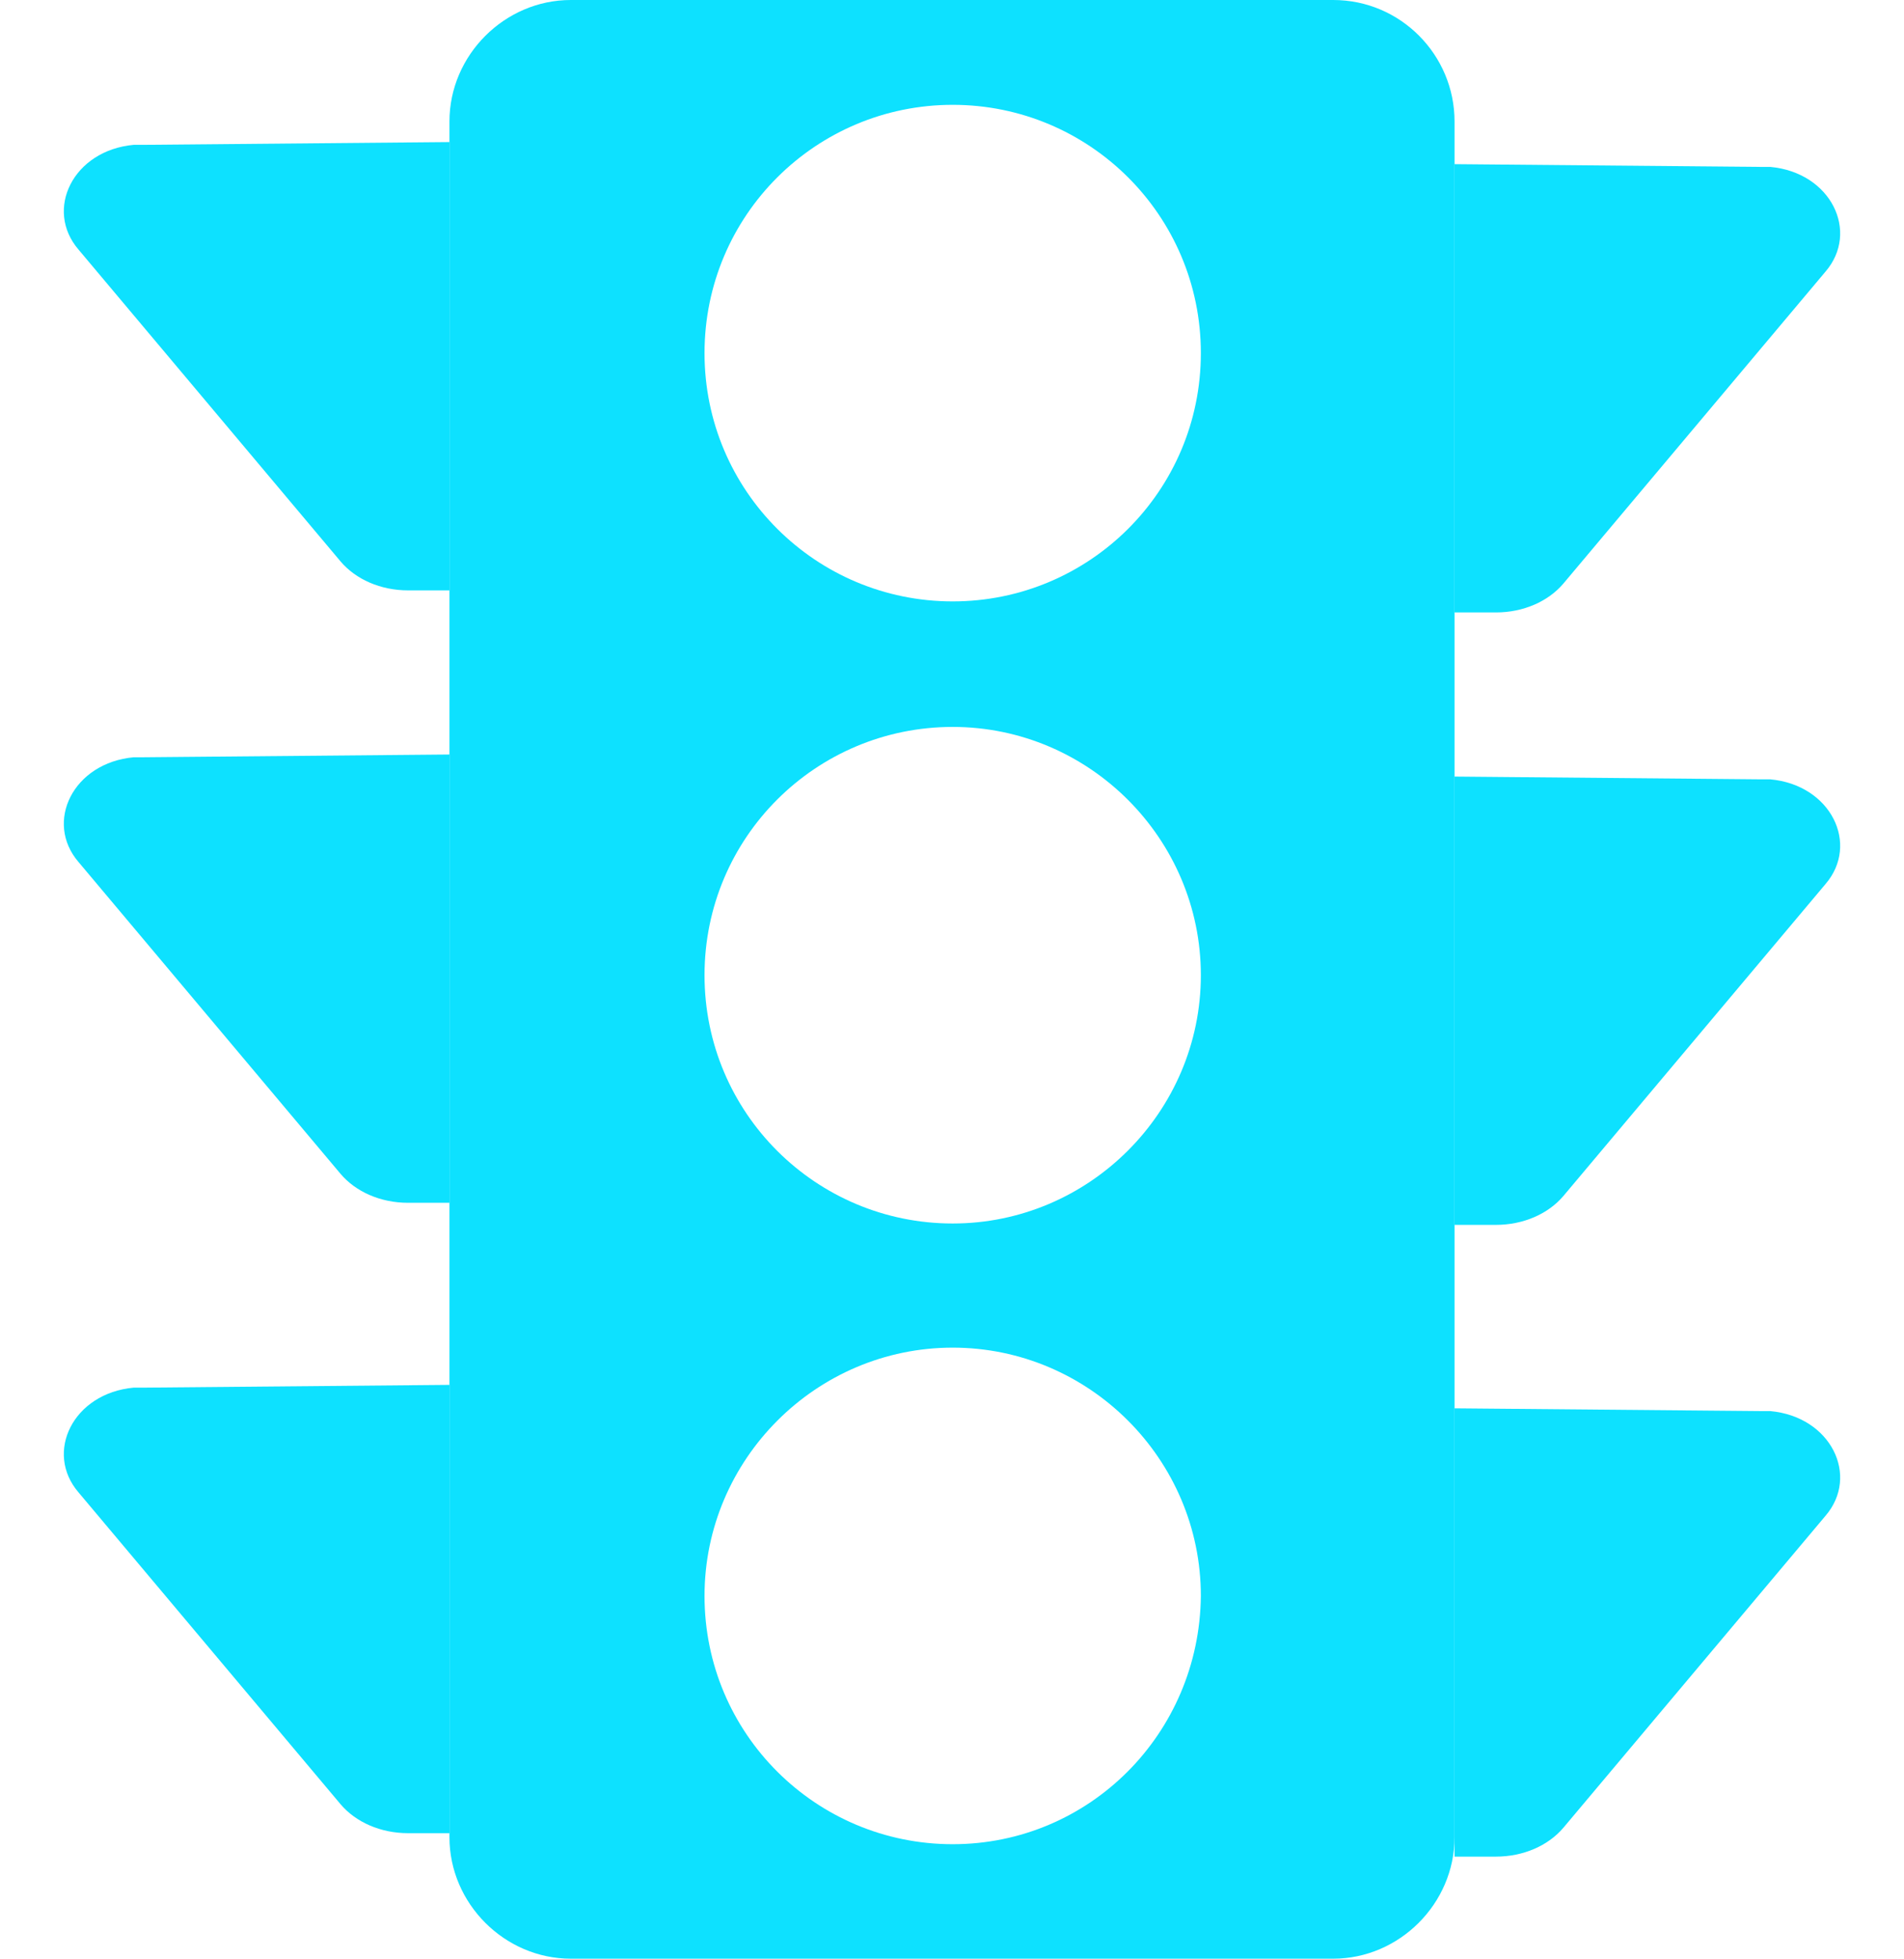
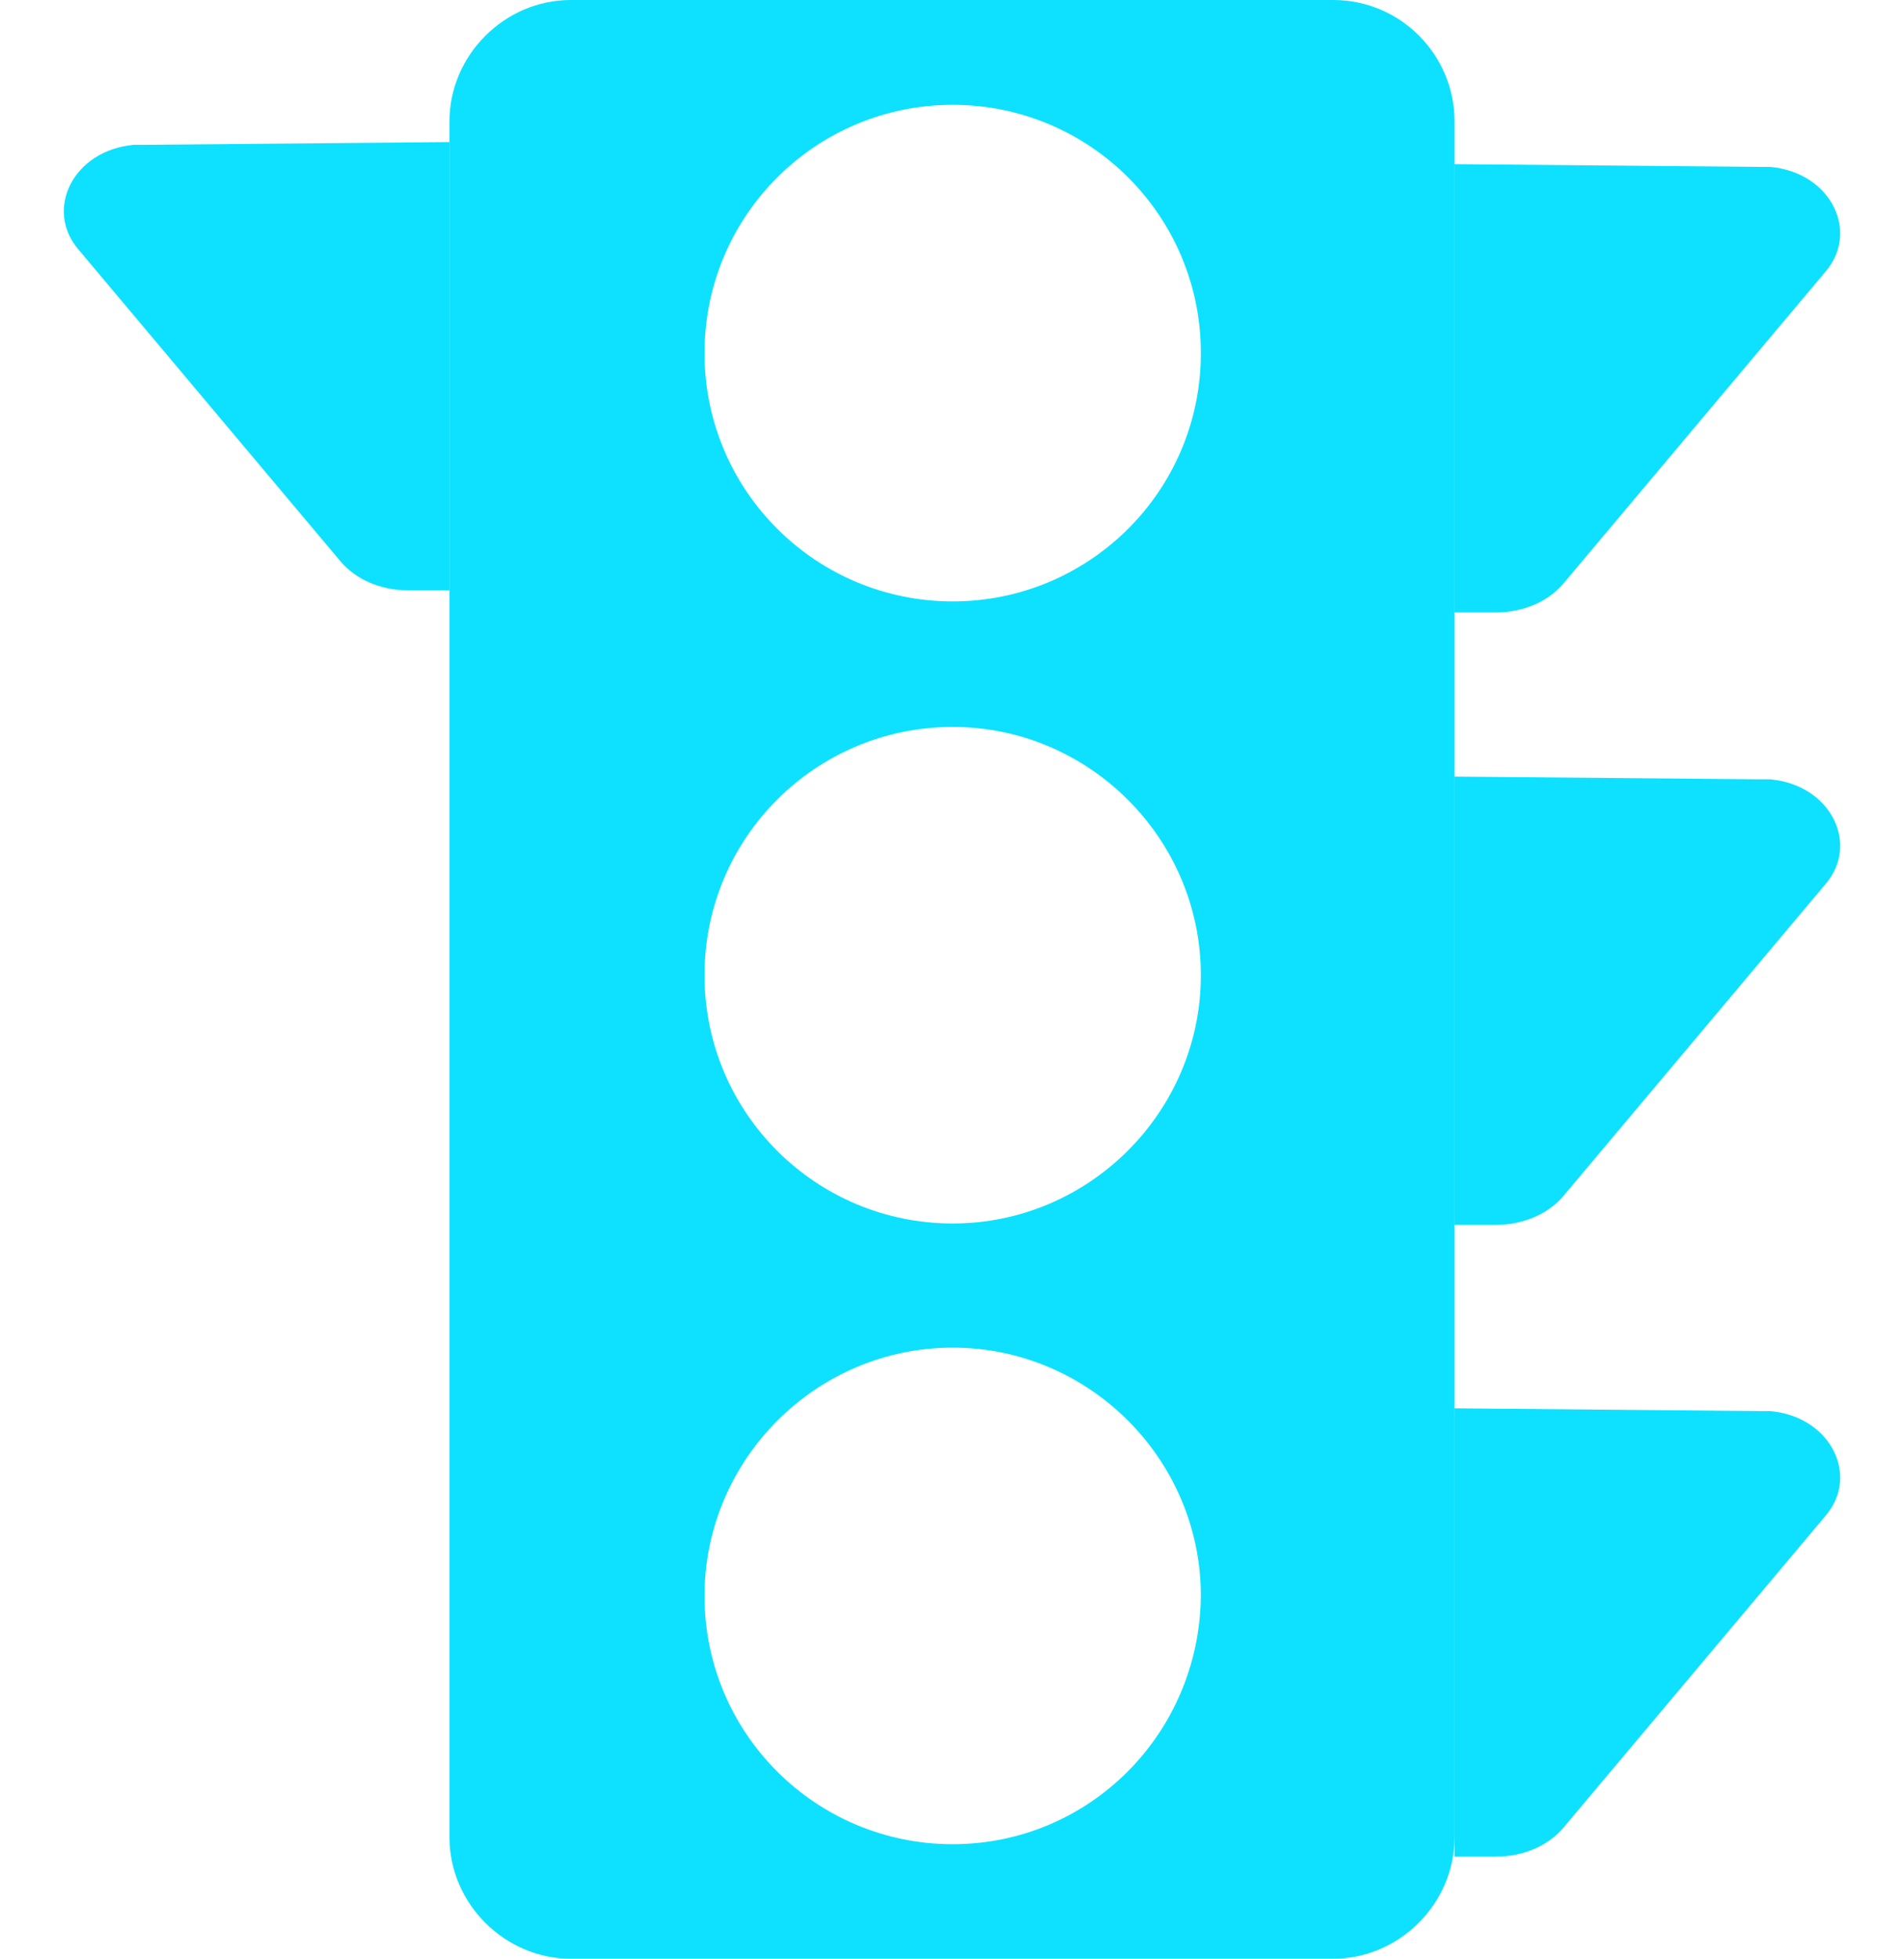
<svg xmlns="http://www.w3.org/2000/svg" version="1.1" id="Réteg_1" x="0px" y="0px" width="138.1px" height="142px" viewBox="0 0 138.1 142" style="enable-background:new 0 0 138.1 142;" xml:space="preserve">
  <title>flood</title>
  <style type="text/css">
	path{fill:#0DE1FF;}
</style>
  <path d="M32.6,10.3l-22.2,0.2c-0.2,0-0.5,0-0.7,0c-4.4,0.4-6.5,4.7-4,7.6l19,22.6c1.1,1.3,2.9,2.1,4.9,2.1h3V10.3z" />
  <path d="M96.7,0H41.4c-4.8,0-8.8,4-8.8,8.8v124.4c0,4.8,4,8.8,8.8,8.8h55.3c4.8,0,8.8-4,8.8-8.8V8.8C105.5,4,101.6,0,96.7,0z   M69.1,133.7c-9.9,0-18-8-18-18c0-9.9,8.1-18,18-18s18,8.1,18,18C87,125.7,79,133.7,69.1,133.7z M69.1,88.7c-9.9,0-18-8-18-18  s8.1-18,18-18s18,8.1,18,18S79,88.7,69.1,88.7z M69.1,43.6c-9.9,0-18-8-18-18s8.1-18,18-18s18,8,18,18S79,43.6,69.1,43.6z" />
-   <path d="M32.6,54.7l-22.2,0.2c-0.2,0-0.5,0-0.7,0c-4.4,0.4-6.5,4.7-4,7.6l19,22.6c1.1,1.3,2.9,2.1,4.9,2.1h3V54.7z" />
-   <path d="M32.6,100.4l-22.2,0.2c-0.2,0-0.5,0-0.7,0c-4.4,0.4-6.5,4.7-4,7.6l19,22.6c1.1,1.3,2.9,2.1,4.9,2.1h3V100.4z" />
  <path d="M105.5,11.9l22.2,0.2c0.2,0,0.5,0,0.7,0c4.4,0.4,6.5,4.7,4,7.6l-19,22.6c-1.1,1.3-2.9,2.1-4.9,2.1h-3  C105.5,44.4,105.5,11.9,105.5,11.9z" />
  <path d="M105.5,56.3l22.2,0.2c0.2,0,0.5,0,0.7,0c4.4,0.4,6.5,4.7,4,7.6l-19,22.6c-1.1,1.3-2.9,2.1-4.9,2.1h-3  C105.5,88.8,105.5,56.3,105.5,56.3z" />
  <path d="M105.5,102.1l22.2,0.2c0.2,0,0.5,0,0.7,0c4.4,0.4,6.5,4.7,4,7.6l-19,22.6c-1.1,1.3-2.9,2.1-4.9,2.1h-3  C105.5,134.6,105.5,102.1,105.5,102.1z" />
</svg>